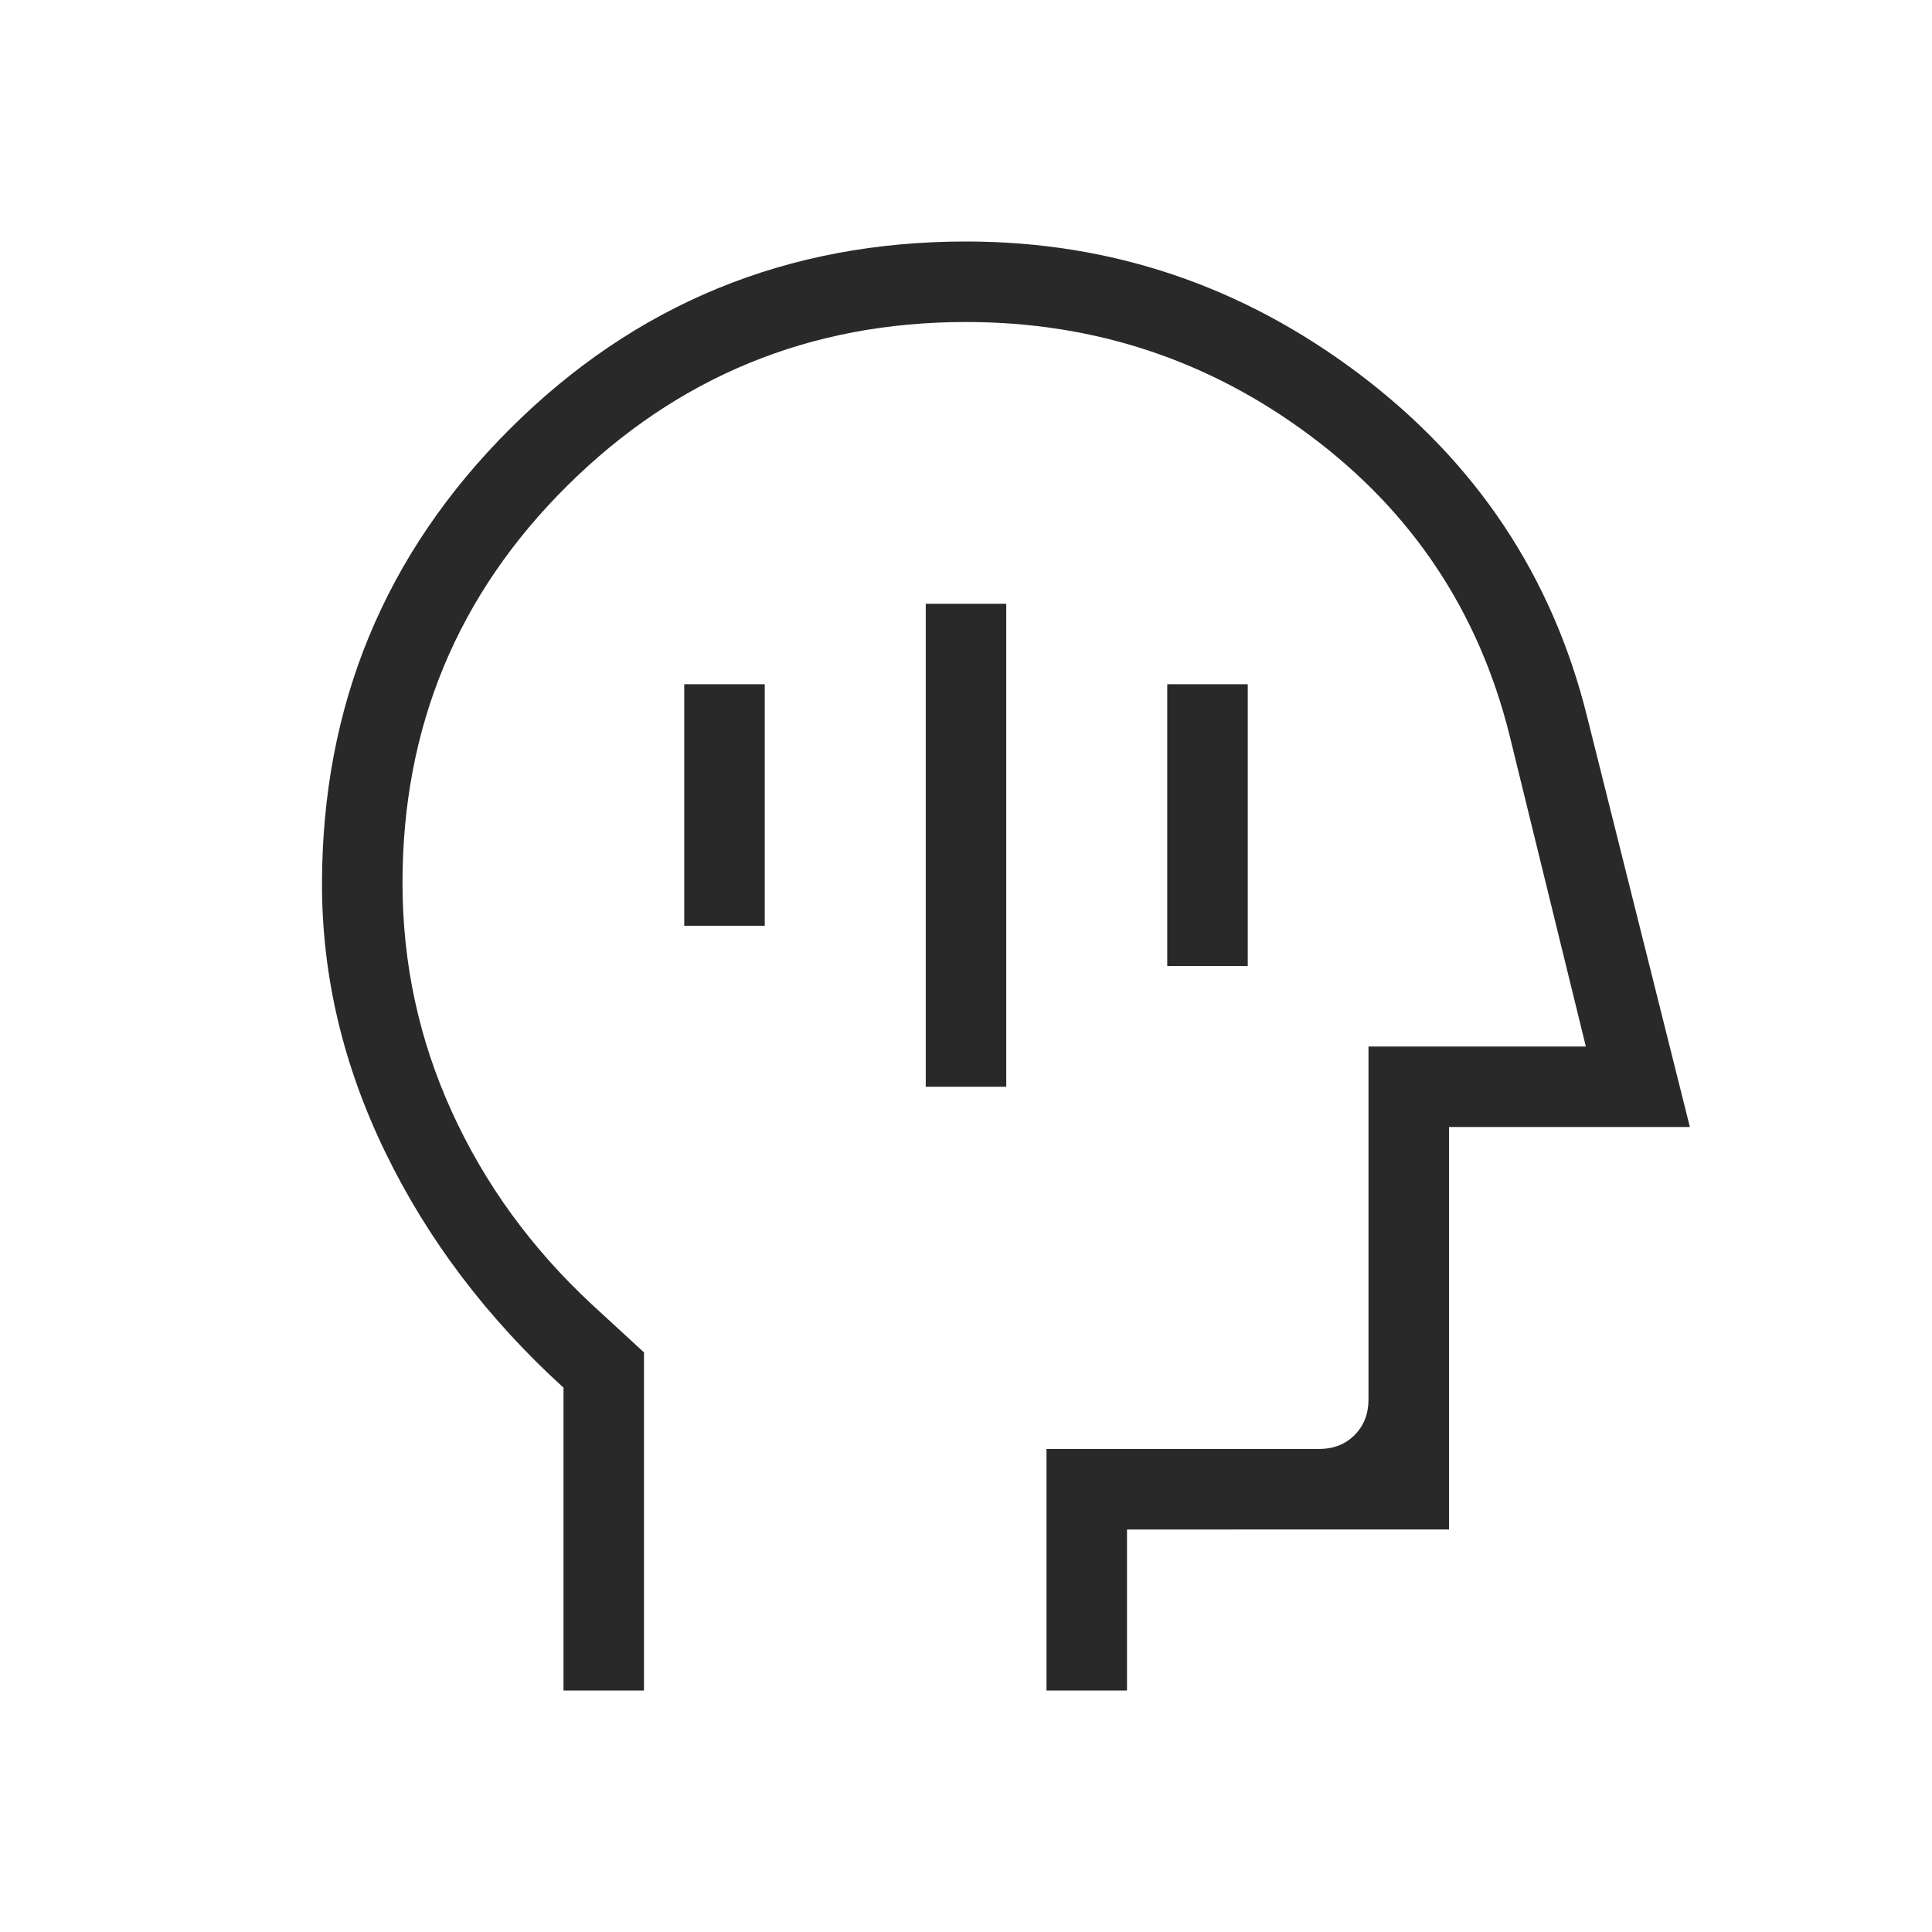
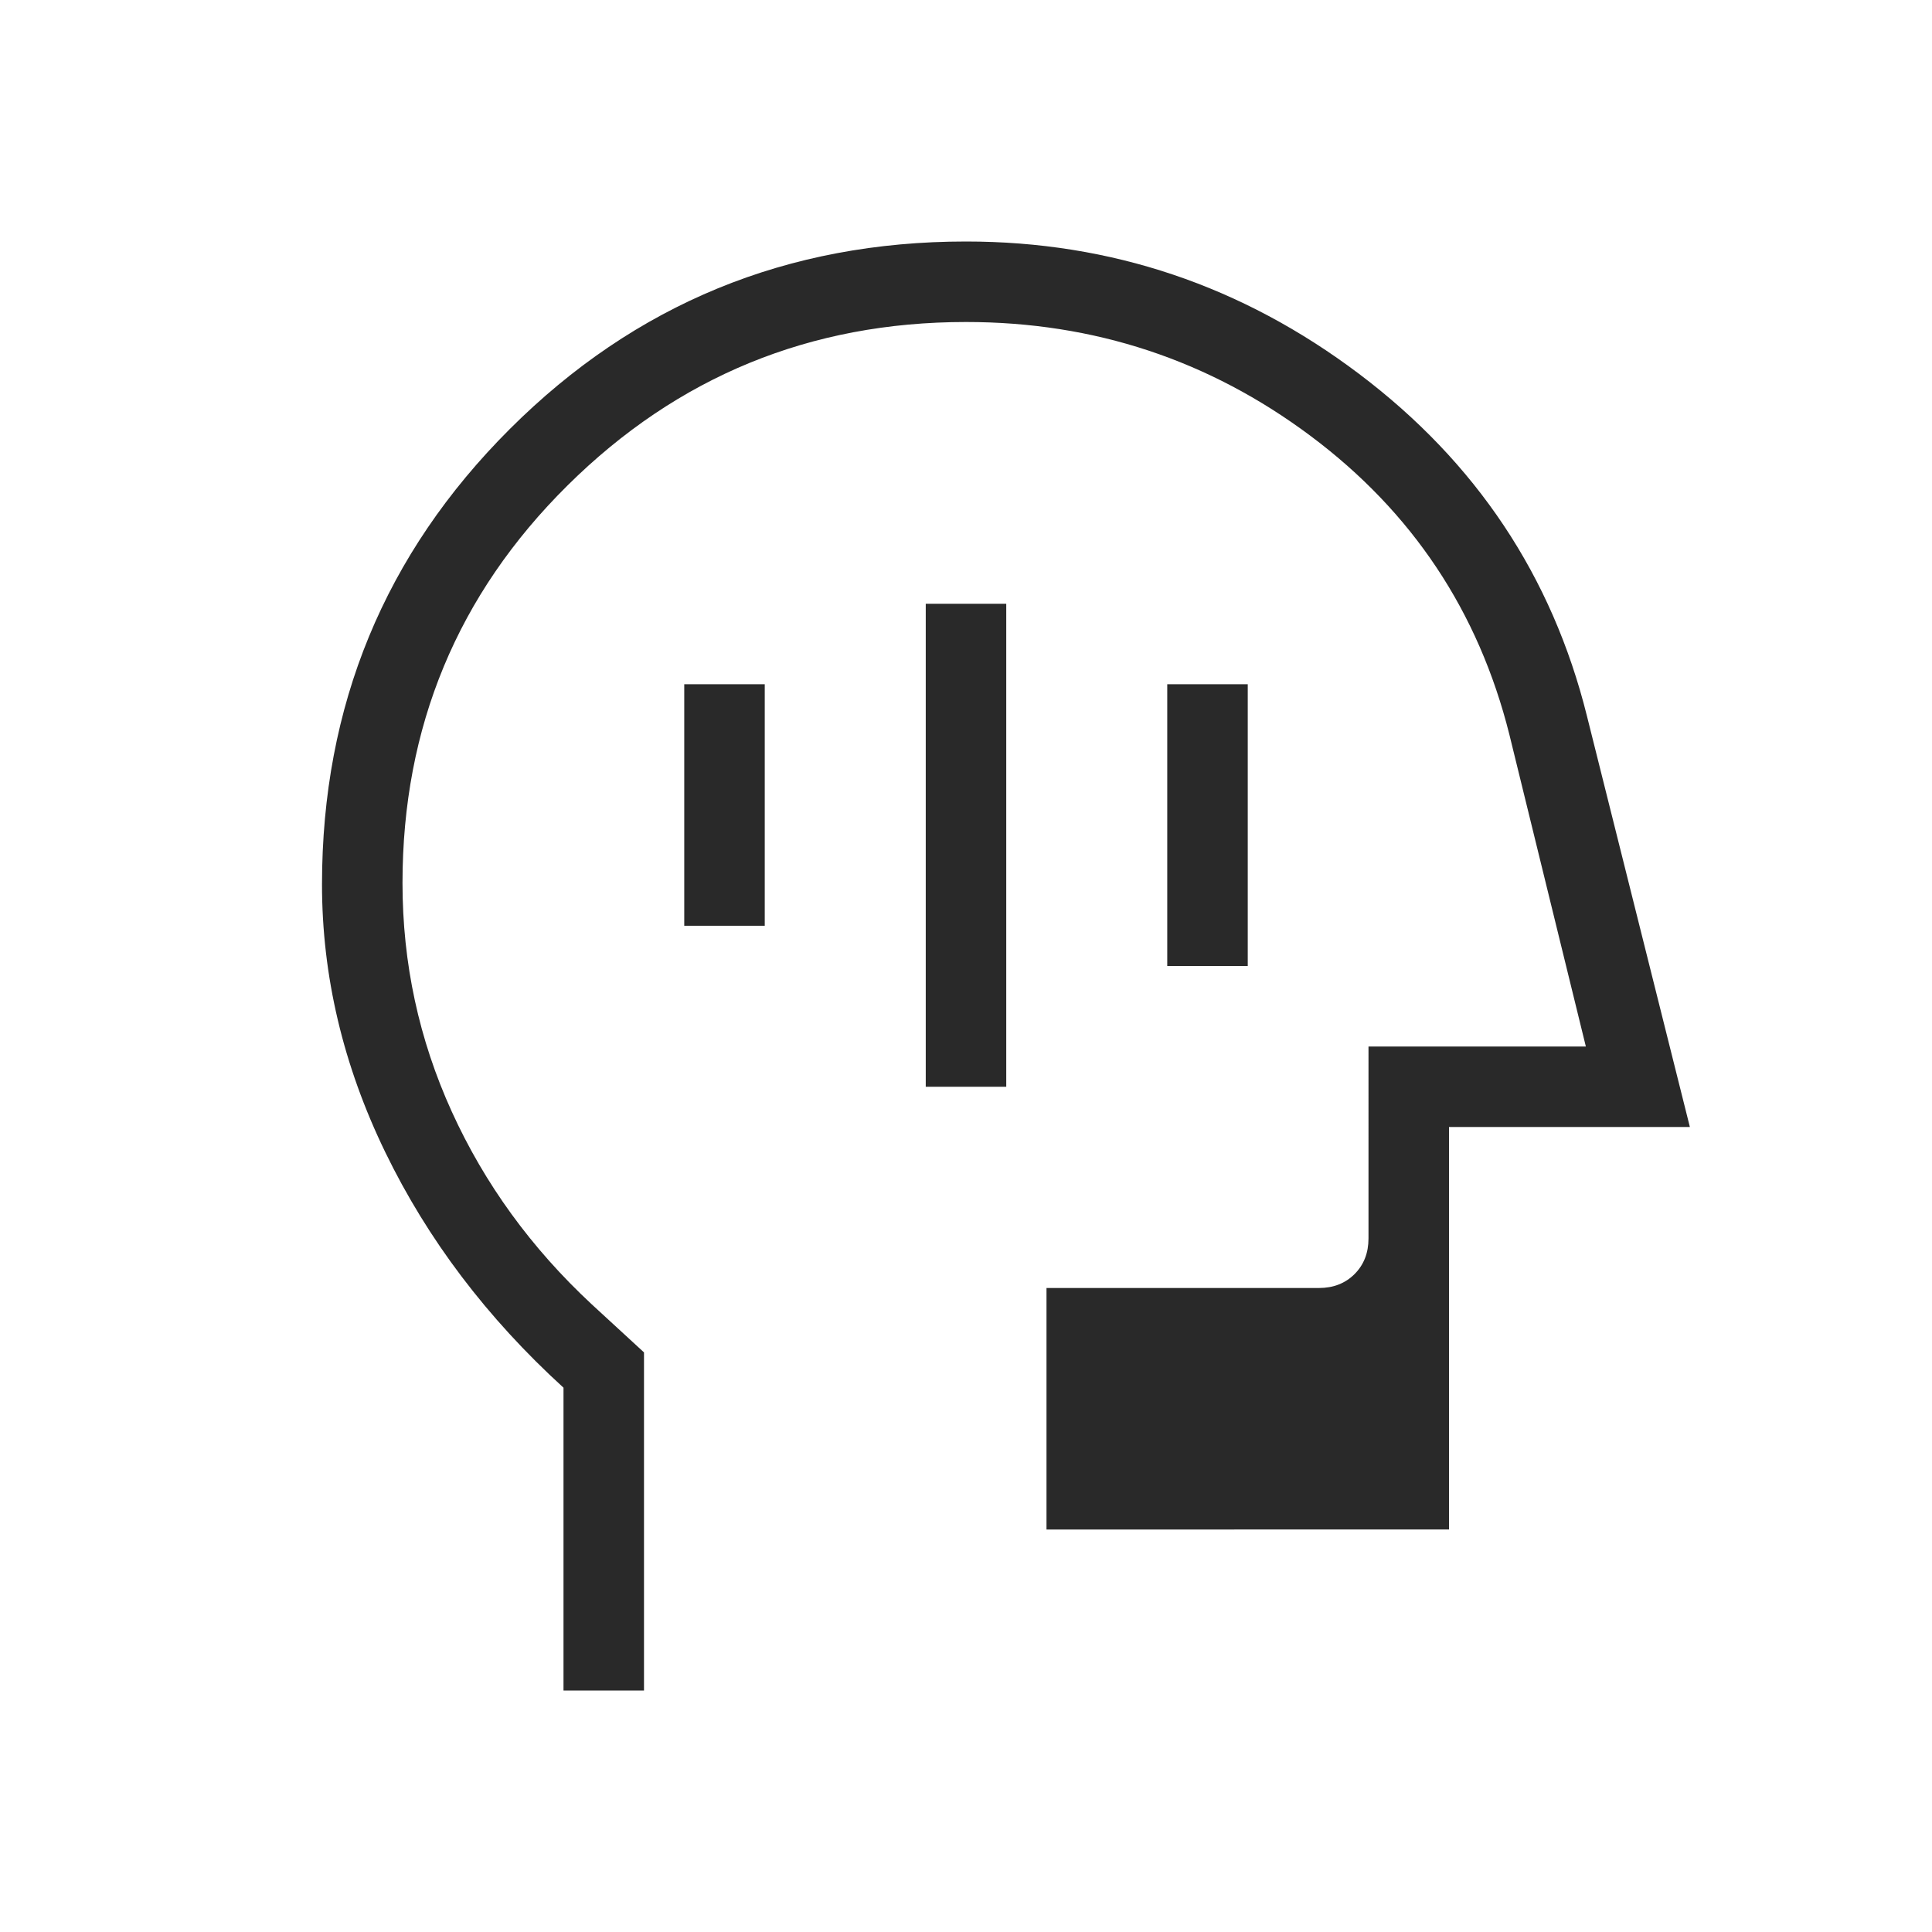
<svg xmlns="http://www.w3.org/2000/svg" height="48px" viewBox="0 -960 960 960" width="48px" fill="#292929">
-   <path d="M280-120v-150.46q-57-52-88.5-116.89Q160-452.23 160-520.56q0-133.1 93.33-226.27Q346.67-840 480-840q108.08 0 195.35 65.81t113.19 169.96L839.69-400H720v200H560v80h-40v-120h135.38q10.77 0 17.7-6.92 6.92-6.93 6.92-17.7V-440h108l-38-155q-23-91.77-98.77-148.38Q575.46-800 480-800q-116 0-198 81.22-82 81.23-82 197.55 0 59.8 24.5 113.62 24.5 53.83 69.5 95.69L320-288v168h-40Zm214-340Zm-34 40h40v-240h-40v240Zm120-60h40v-140h-40v140Zm-240-20h40v-120h-40v120Z" />
+   <path d="M280-120v-150.46q-57-52-88.5-116.89Q160-452.23 160-520.56q0-133.1 93.33-226.27Q346.67-840 480-840q108.08 0 195.35 65.81t113.19 169.96L839.69-400H720v200H560h-40v-120h135.38q10.77 0 17.7-6.92 6.92-6.93 6.92-17.7V-440h108l-38-155q-23-91.77-98.77-148.38Q575.46-800 480-800q-116 0-198 81.22-82 81.23-82 197.55 0 59.8 24.5 113.62 24.5 53.83 69.5 95.69L320-288v168h-40Zm214-340Zm-34 40h40v-240h-40v240Zm120-60h40v-140h-40v140Zm-240-20h40v-120h-40v120Z" />
</svg>